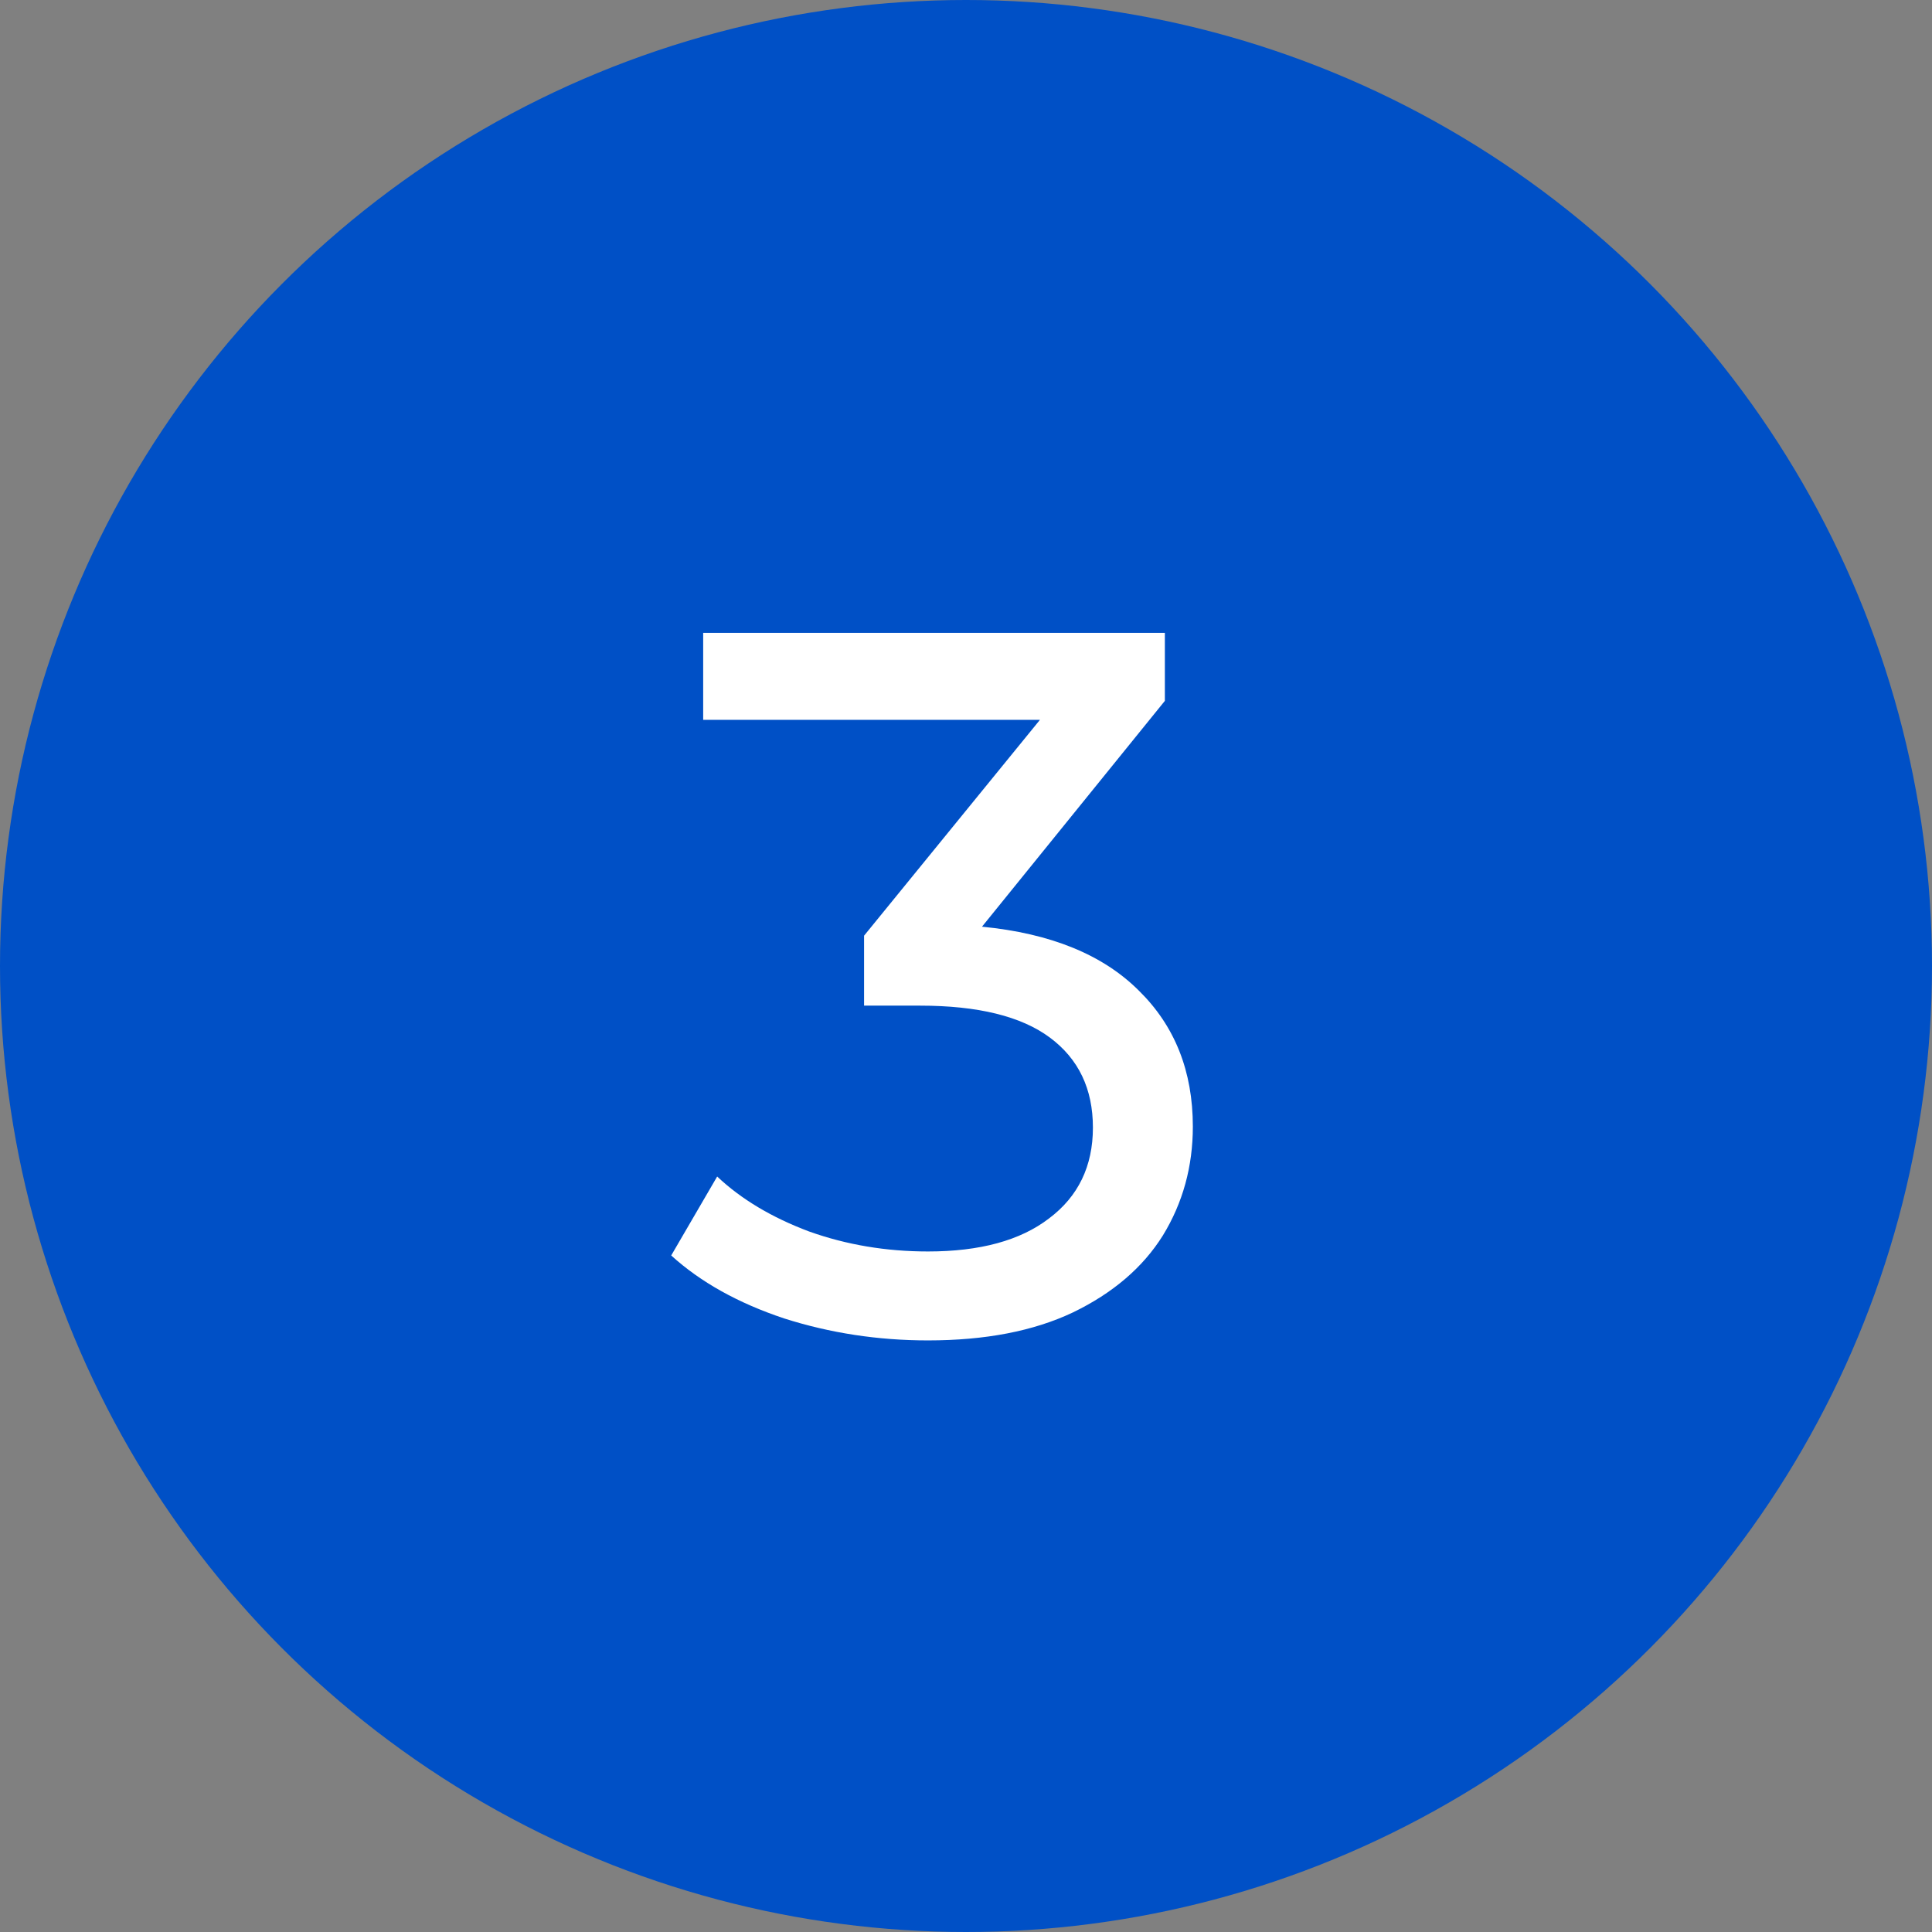
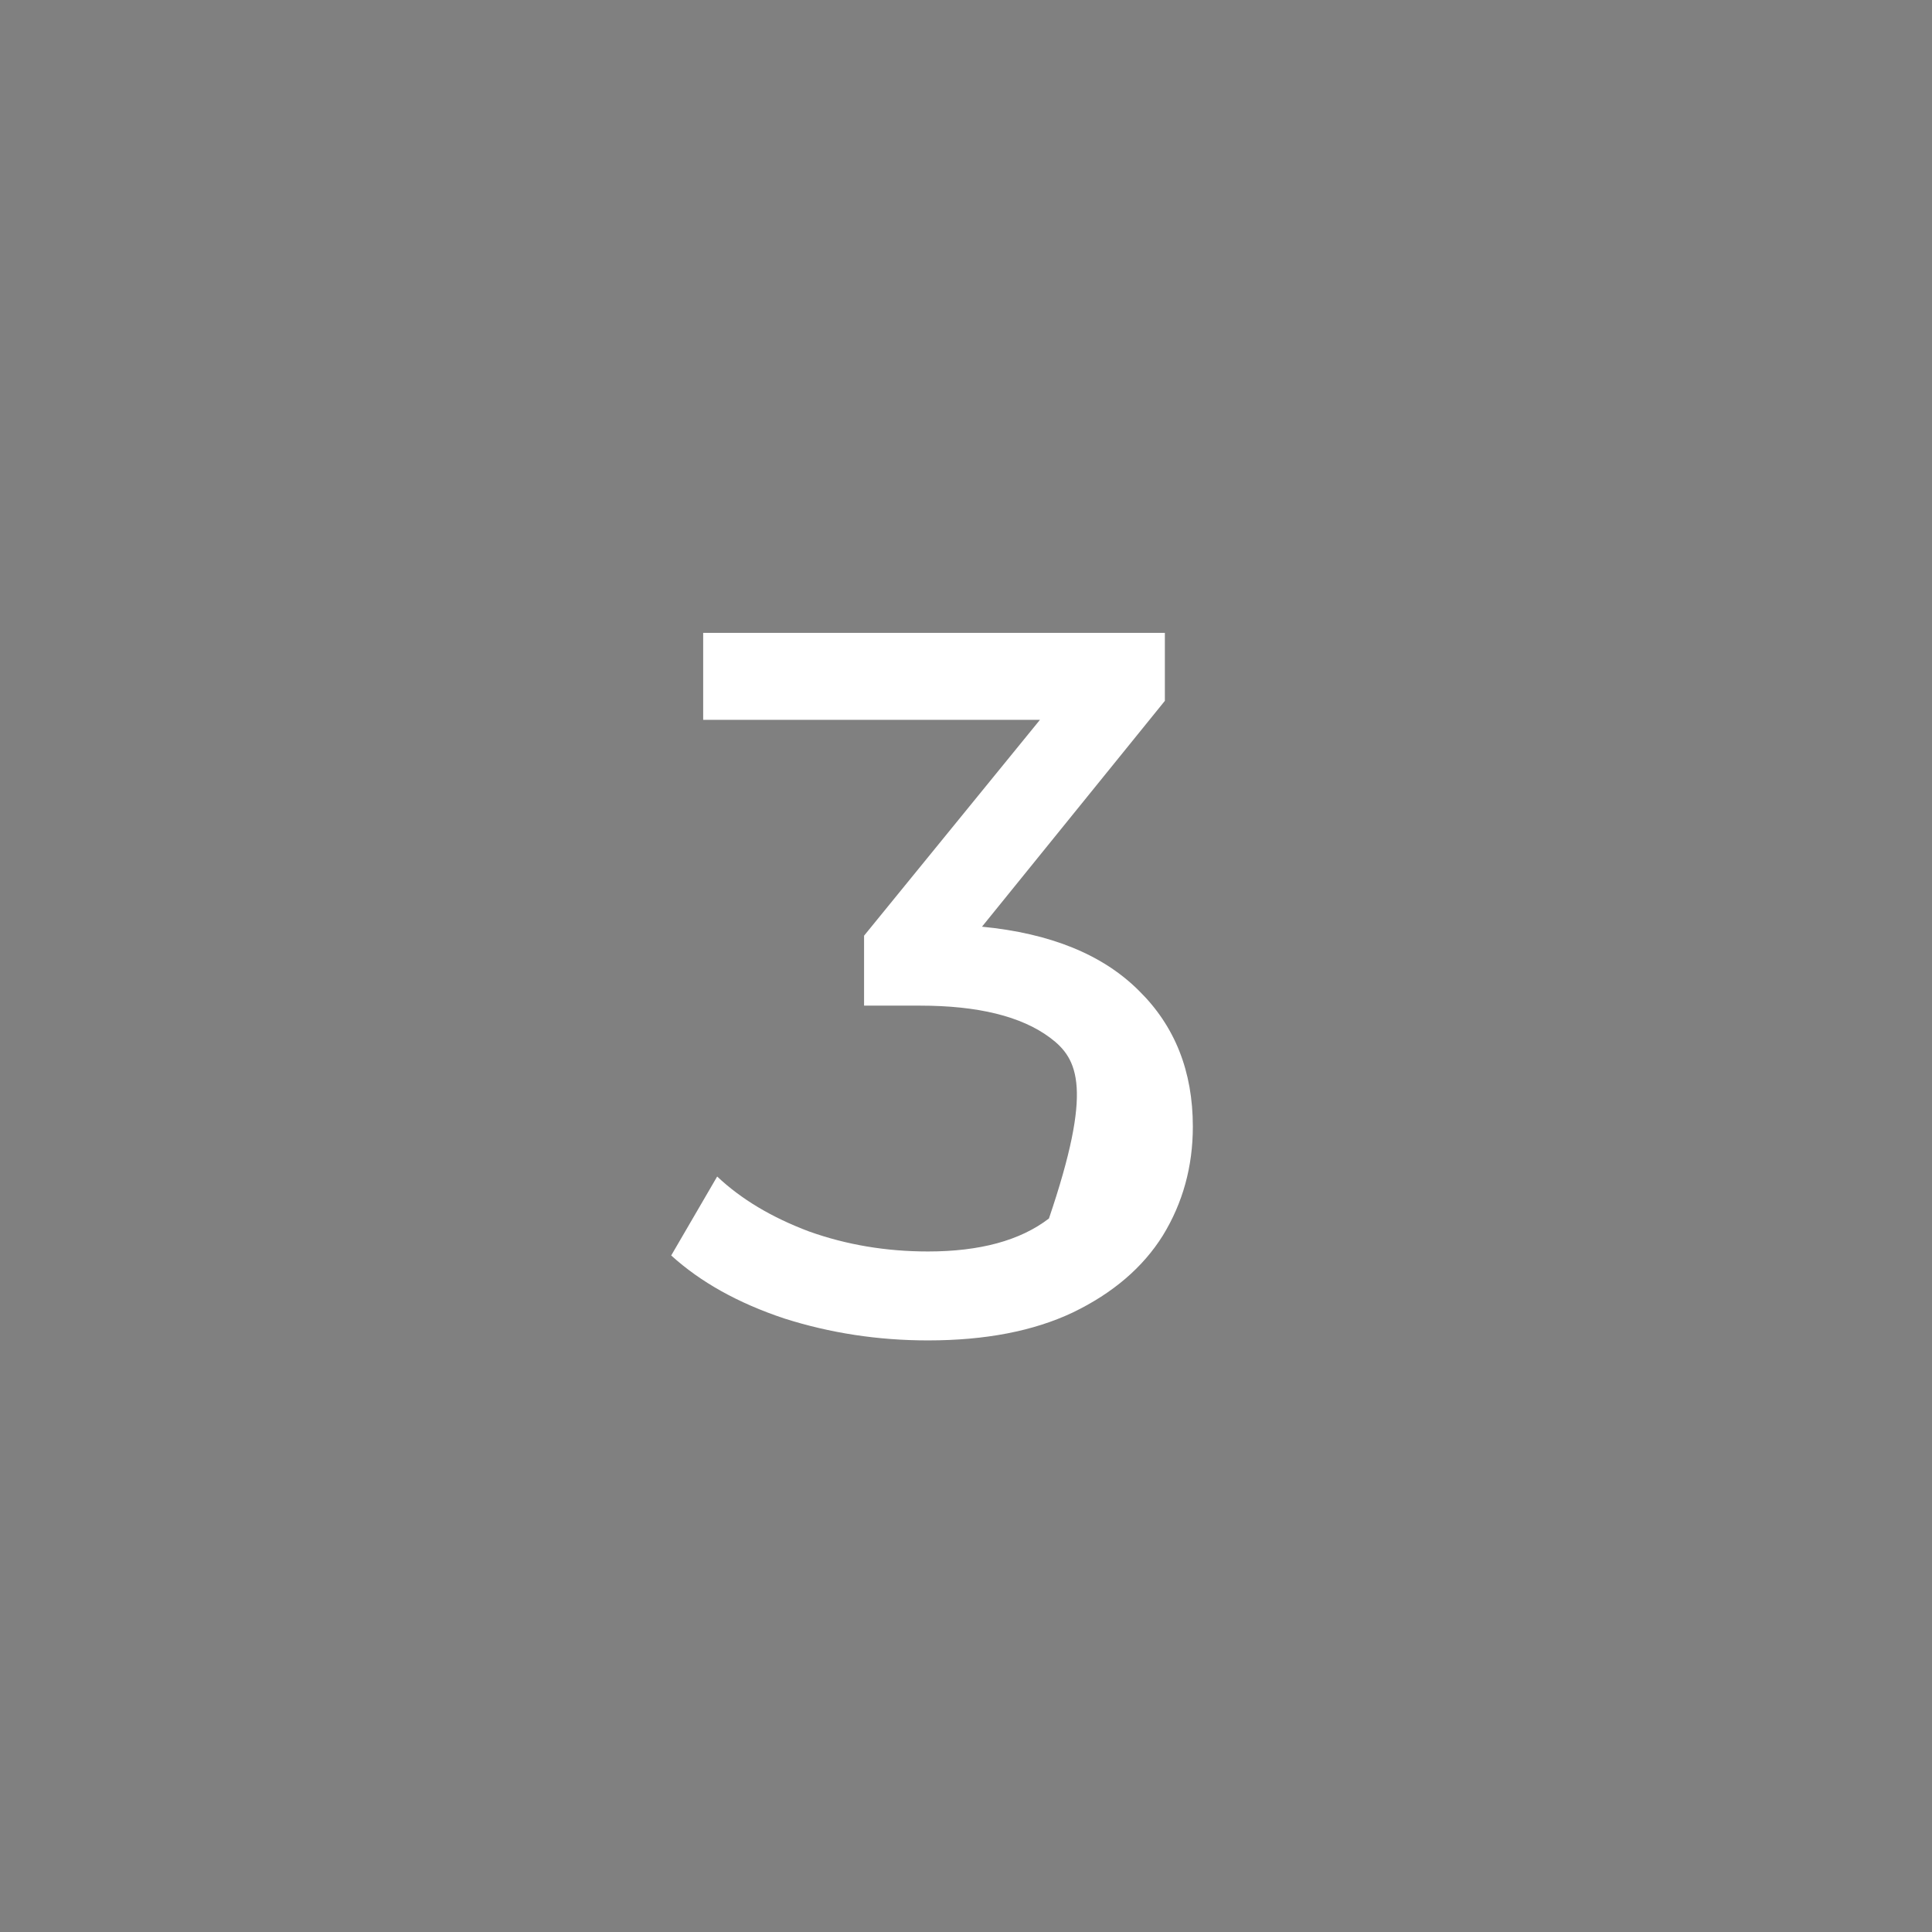
<svg xmlns="http://www.w3.org/2000/svg" width="29" height="29" viewBox="0 0 29 29" fill="none">
  <rect x="0" y="0" width="29" height="29" fill="#808080" stroke="none" />
-   <circle cx="14.5" cy="14.5" r="14.5" fill="#0050C6" />
-   <path d="M14.74 13.91C15.77 14.01 16.555 14.33 17.095 14.87C17.635 15.4 17.905 16.08 17.905 16.91C17.905 17.51 17.755 18.055 17.455 18.545C17.155 19.025 16.705 19.41 16.105 19.7C15.515 19.98 14.79 20.12 13.93 20.12C13.18 20.12 12.46 20.01 11.77 19.79C11.08 19.56 10.515 19.245 10.075 18.845L10.765 17.66C11.125 18 11.585 18.275 12.145 18.485C12.705 18.685 13.3 18.785 13.93 18.785C14.71 18.785 15.315 18.62 15.745 18.29C16.185 17.96 16.405 17.505 16.405 16.925C16.405 16.345 16.19 15.895 15.76 15.575C15.33 15.255 14.68 15.095 13.81 15.095H12.97V14.045L15.61 10.805H10.555V9.5H17.485V10.52L14.74 13.91Z" fill="white" />
+   <path d="M14.74 13.91C15.77 14.01 16.555 14.33 17.095 14.87C17.635 15.4 17.905 16.08 17.905 16.91C17.905 17.51 17.755 18.055 17.455 18.545C17.155 19.025 16.705 19.41 16.105 19.7C15.515 19.98 14.79 20.12 13.93 20.12C13.18 20.12 12.46 20.01 11.77 19.79C11.08 19.56 10.515 19.245 10.075 18.845L10.765 17.66C11.125 18 11.585 18.275 12.145 18.485C12.705 18.685 13.3 18.785 13.93 18.785C14.71 18.785 15.315 18.62 15.745 18.29C16.405 16.345 16.19 15.895 15.76 15.575C15.33 15.255 14.68 15.095 13.81 15.095H12.97V14.045L15.61 10.805H10.555V9.5H17.485V10.52L14.74 13.91Z" fill="white" />
</svg>